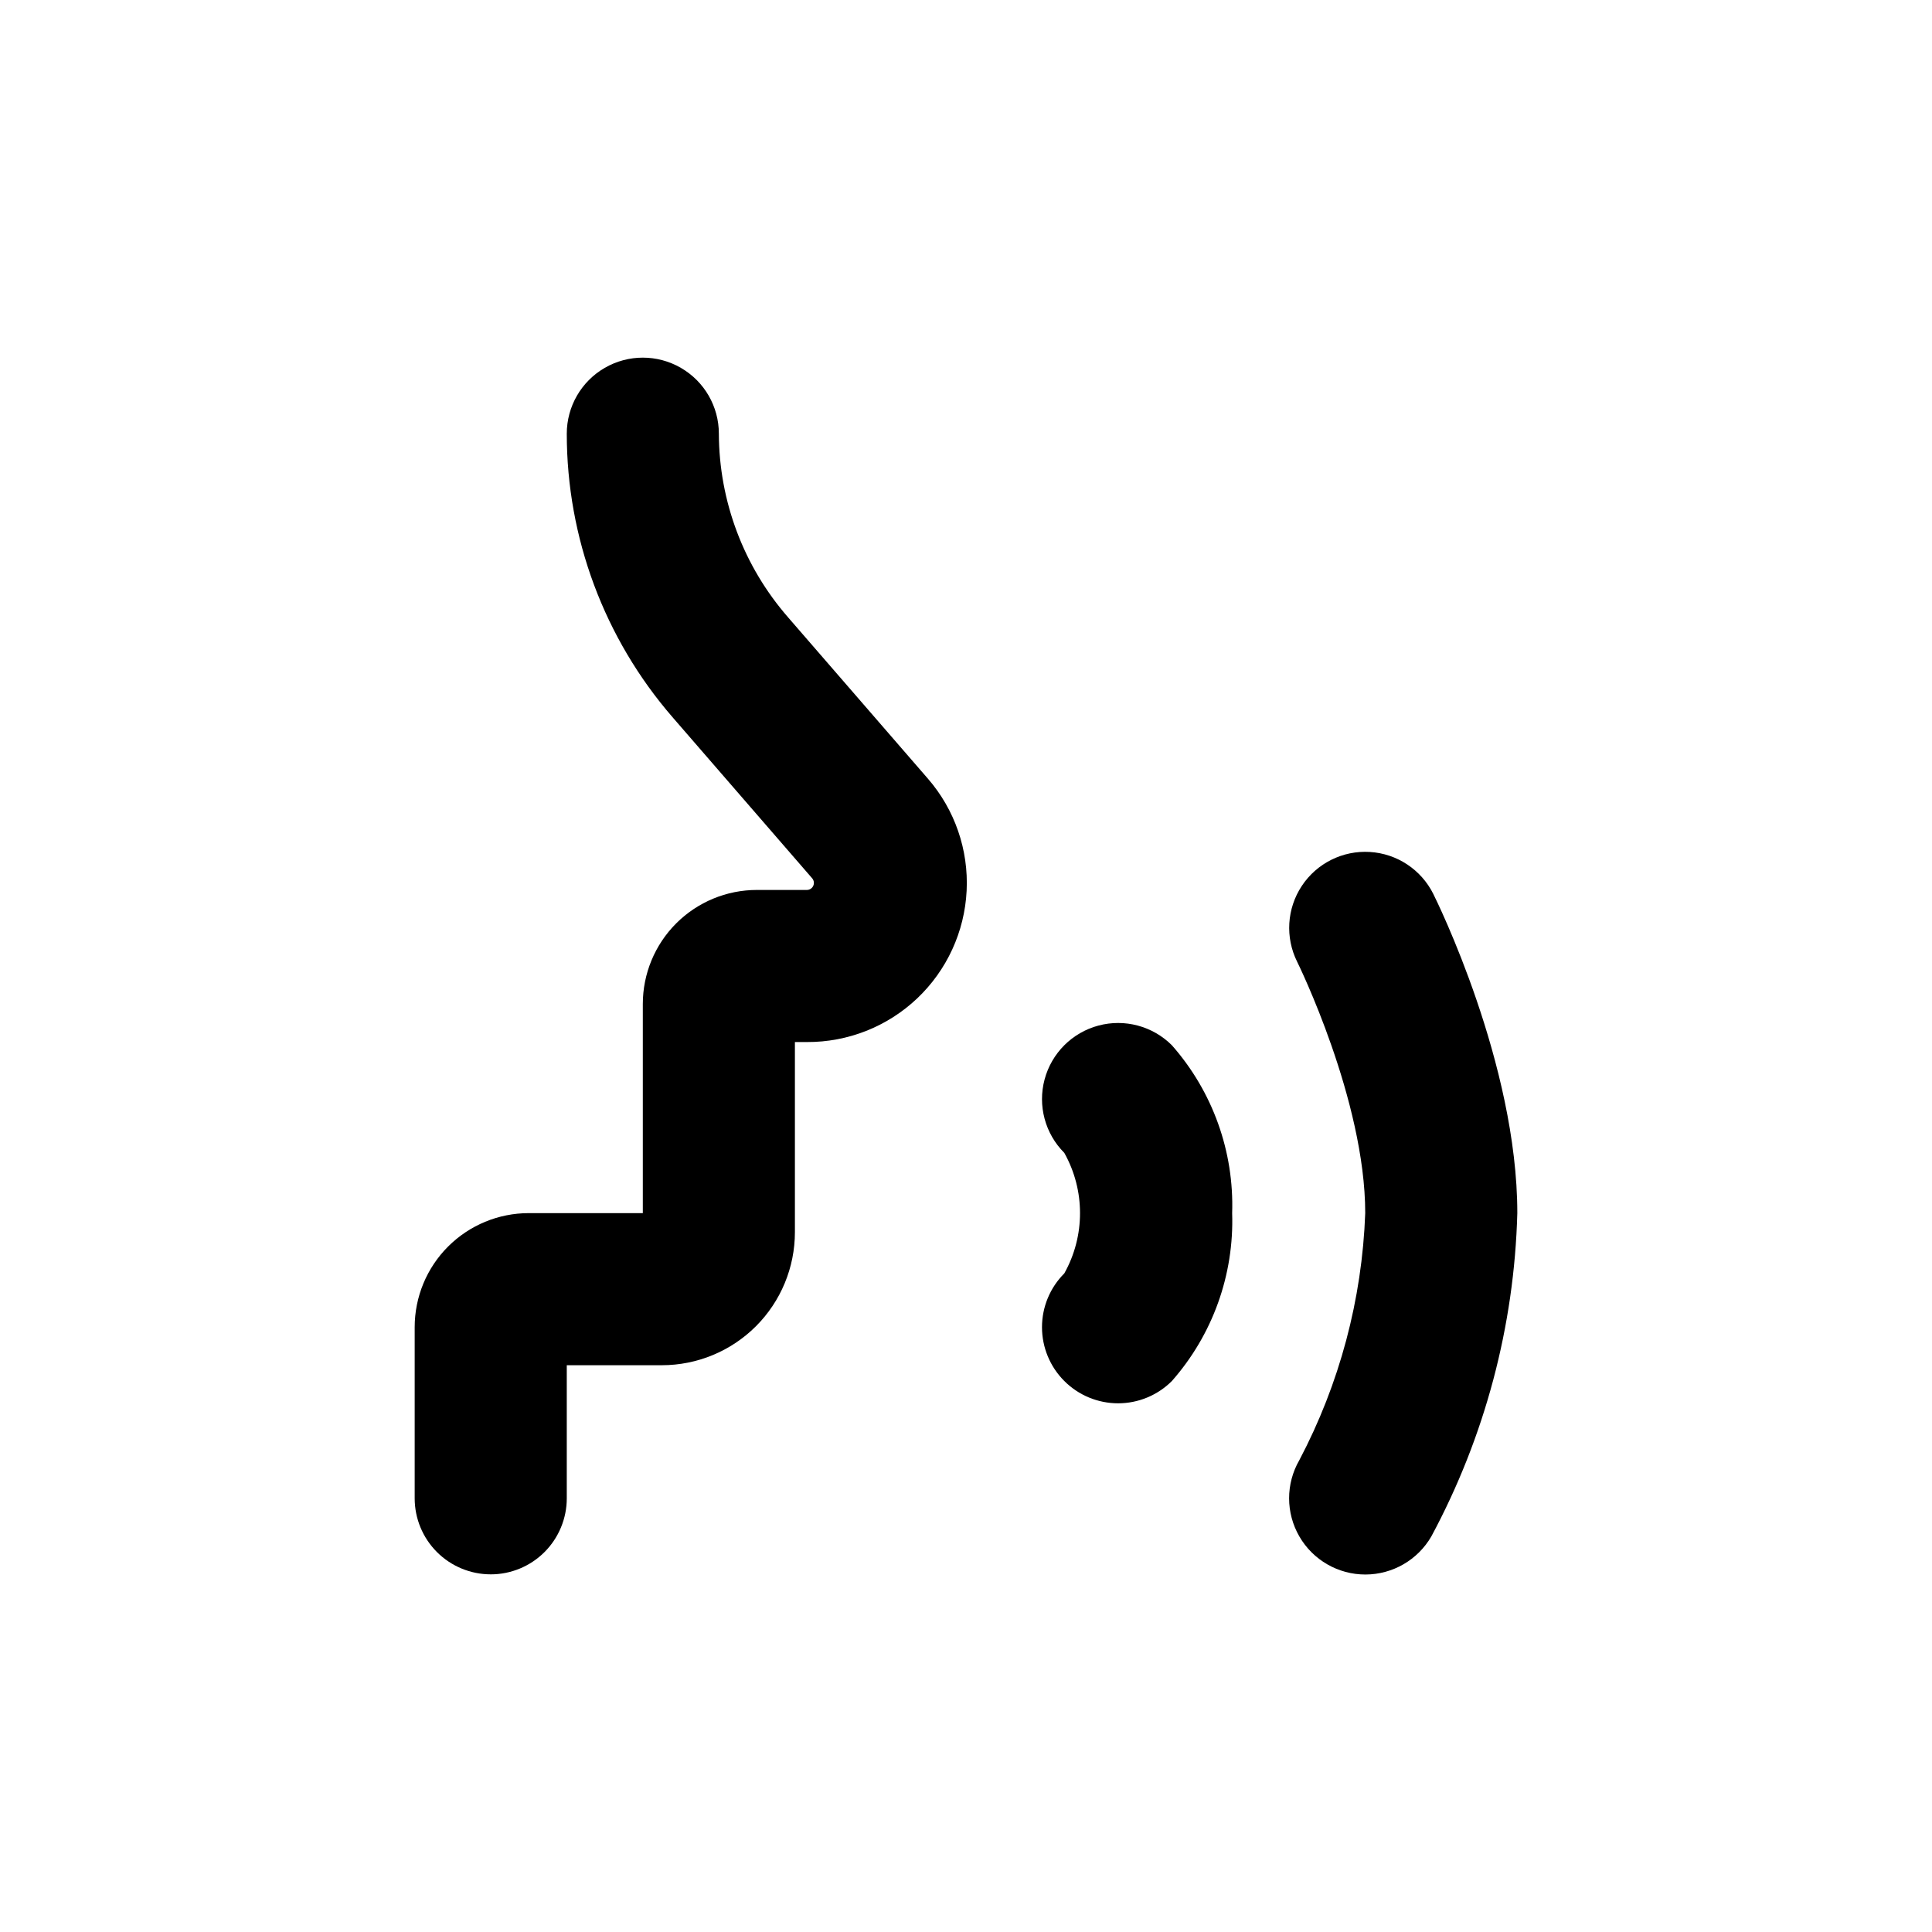
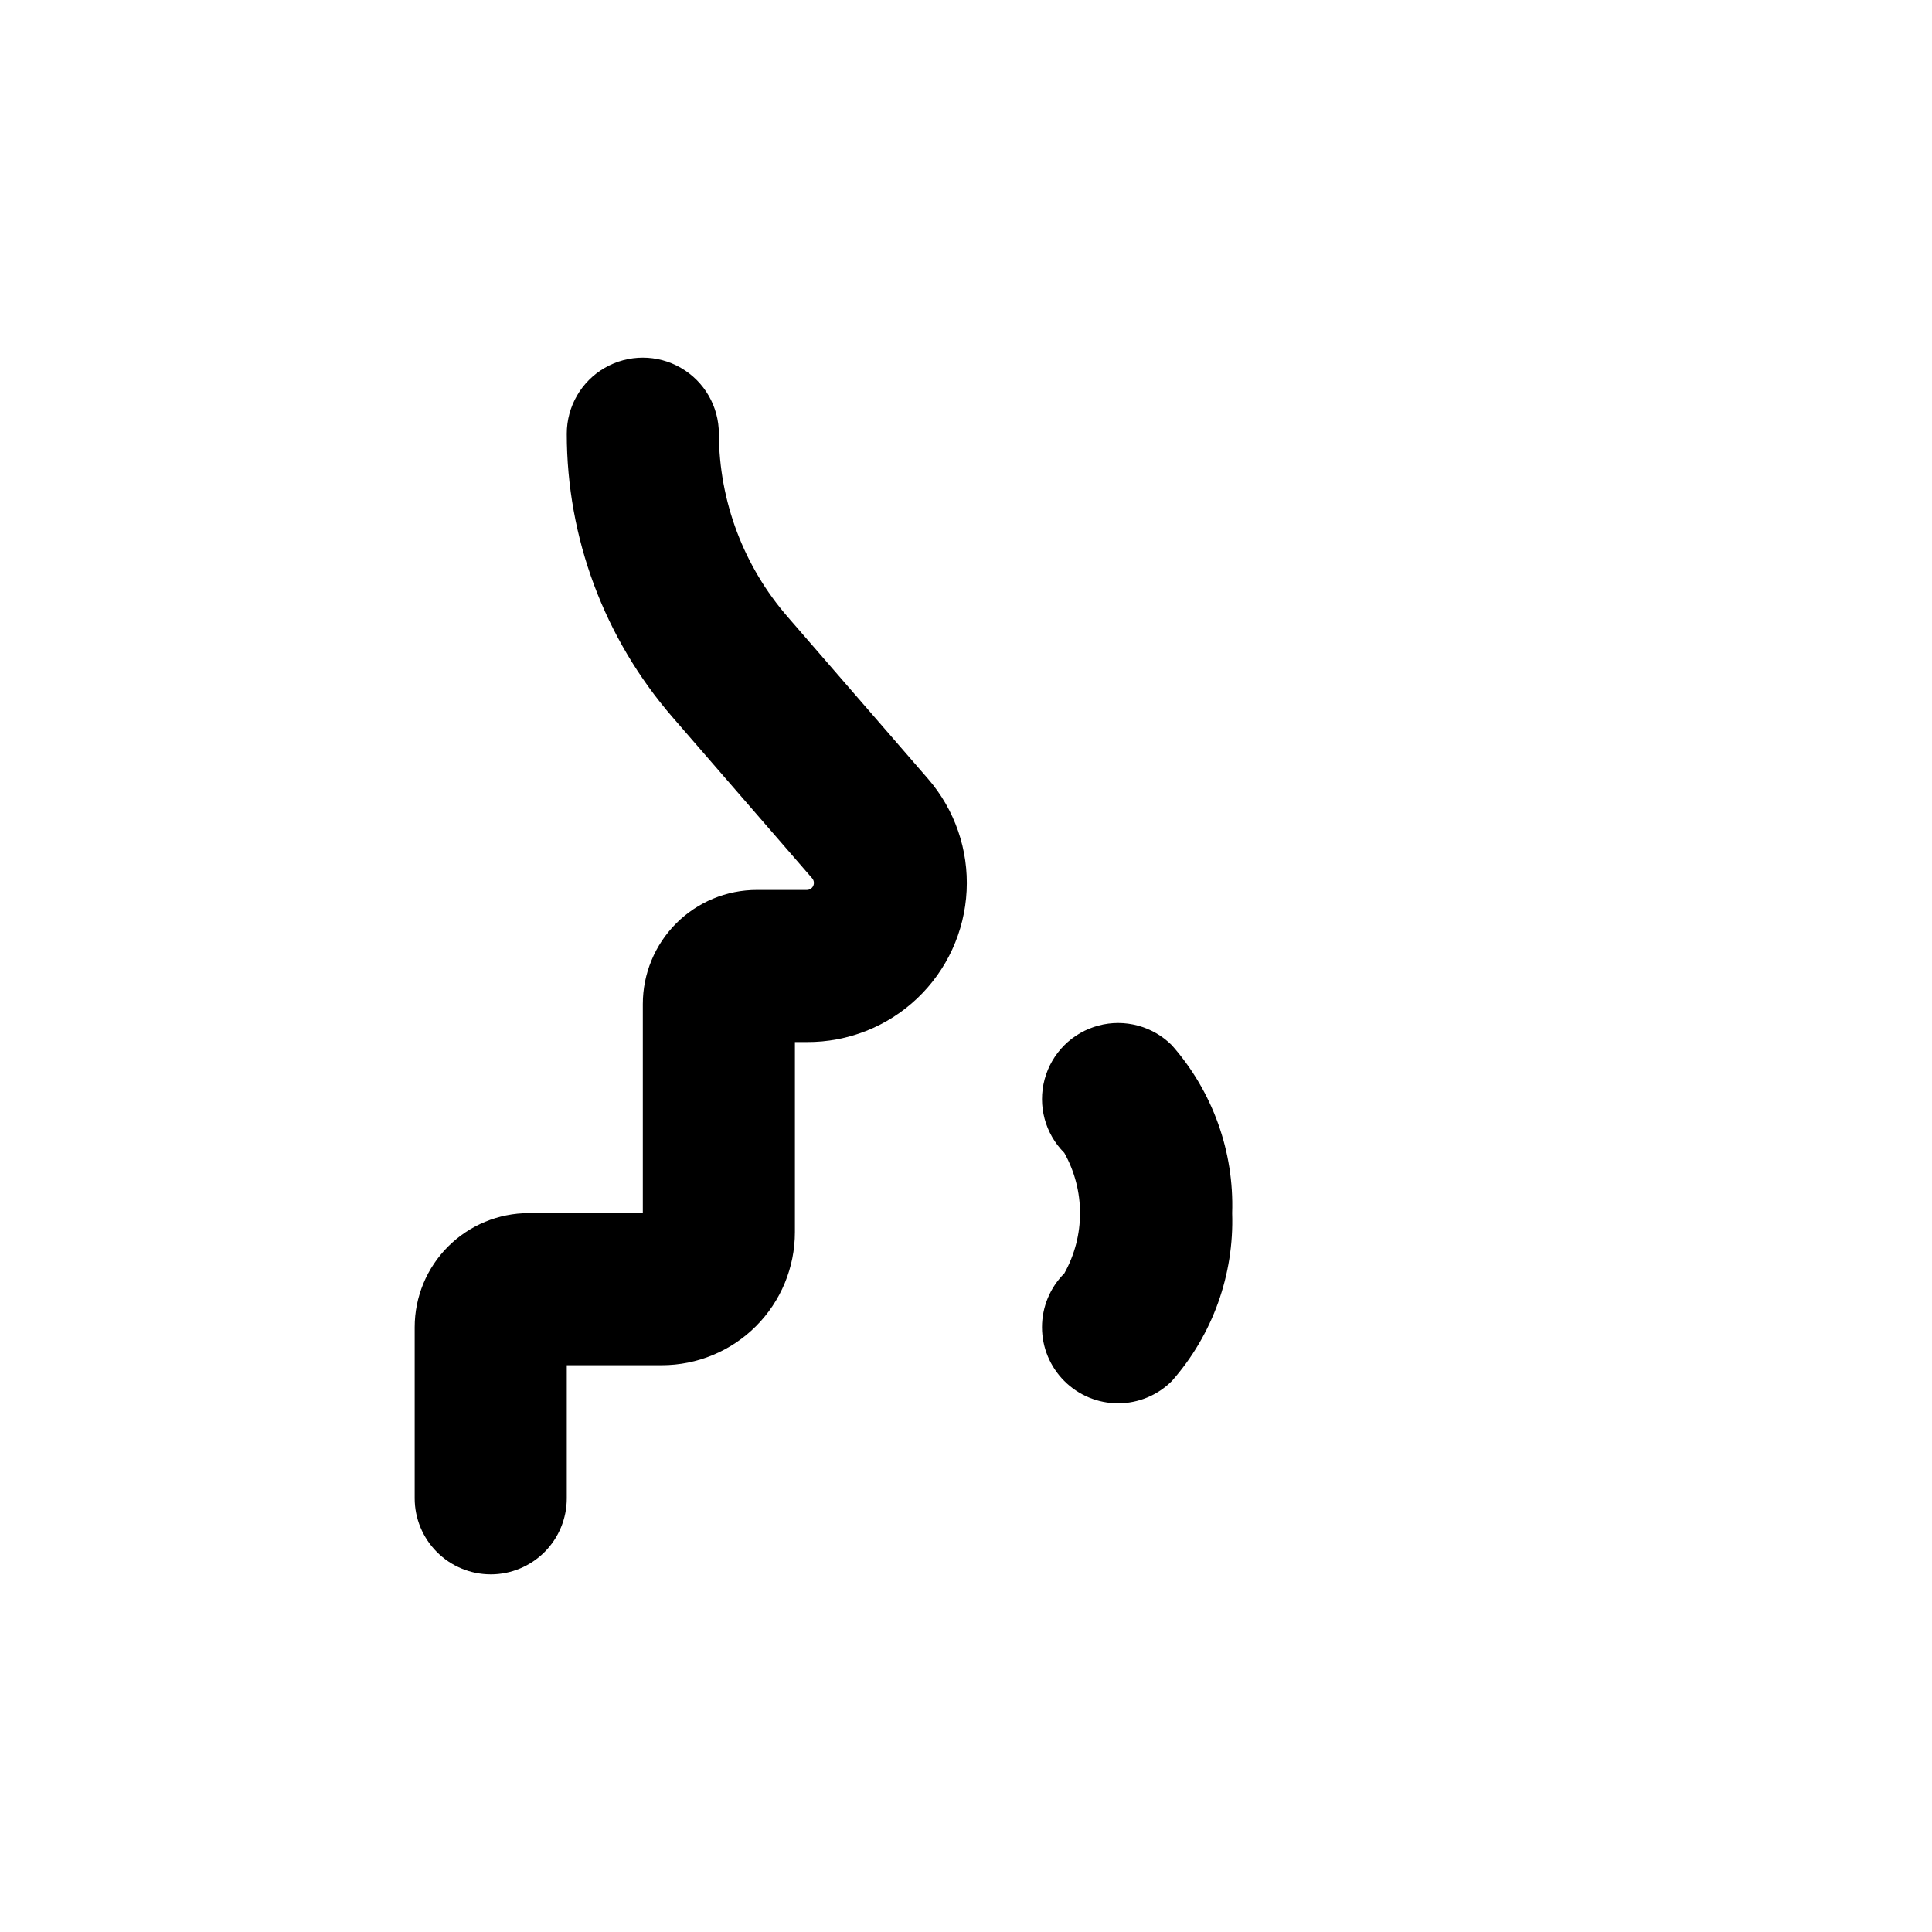
<svg xmlns="http://www.w3.org/2000/svg" fill="#000000" width="800px" height="800px" version="1.1" viewBox="144 144 512 512">
  <g>
    <path d="m274.05 561.22c5.344 0 10.469-2.125 14.25-5.902 3.777-3.781 5.902-8.906 5.902-14.25v-35.27h25.191c9.352 0 18.32-3.715 24.938-10.328 6.613-6.613 10.328-15.582 10.328-24.938v-50.379h3.176-0.004c10.863 0.055 21.324-4.082 29.211-11.547 7.887-7.469 12.59-17.691 13.125-28.539 0.539-10.848-3.129-21.484-10.242-29.691l-37.031-42.723v-0.004c-11.797-13.492-18.324-30.793-18.387-48.715 0-7.203-3.84-13.855-10.078-17.453-6.234-3.602-13.914-3.602-20.152 0-6.234 3.598-10.074 10.25-10.074 17.453 0 27.59 9.945 54.262 28.012 75.117l37.031 42.723c0.469 0.551 0.578 1.328 0.273 1.984-0.301 0.66-0.961 1.086-1.688 1.09h-13.25c-8.016 0-15.703 3.184-21.375 8.852-5.668 5.668-8.852 13.359-8.852 21.375v55.418h-30.23c-8.016 0-15.703 3.188-21.375 8.855-5.668 5.668-8.852 13.359-8.852 21.375v45.344c0 5.344 2.121 10.469 5.902 14.25 3.777 3.777 8.906 5.902 14.25 5.902z" />
    <path d="m426.05 509.98c3.777 3.785 8.906 5.91 14.258 5.91 5.348 0 10.477-2.125 14.258-5.91 10.797-12.254 16.508-28.164 15.969-44.488 0.539-16.32-5.172-32.234-15.969-44.484-5.094-5.094-12.52-7.082-19.477-5.219-6.961 1.863-12.395 7.301-14.258 14.258-1.867 6.957 0.125 14.383 5.219 19.477 5.555 9.922 5.555 22.02 0 31.941-3.785 3.781-5.91 8.91-5.91 14.258s2.125 10.477 5.91 14.258z" />
-     <path d="m505.8 465.49c-0.832 22.871-6.809 45.254-17.48 65.496-3.602 6.254-3.59 13.957 0.027 20.199 3.617 6.246 10.289 10.086 17.508 10.078 7.215-0.012 13.879-3.871 17.48-10.125 14.172-26.379 21.973-55.711 22.77-85.648 0-39.551-21.363-82.777-22.27-84.59h0.004c-3.215-6.441-9.621-10.684-16.809-11.121-7.188-0.441-14.062 2.988-18.035 8.992-3.973 6.004-4.441 13.672-1.23 20.117 0.203 0.402 18.035 36.676 18.035 66.602z" />
  </g>
</svg>